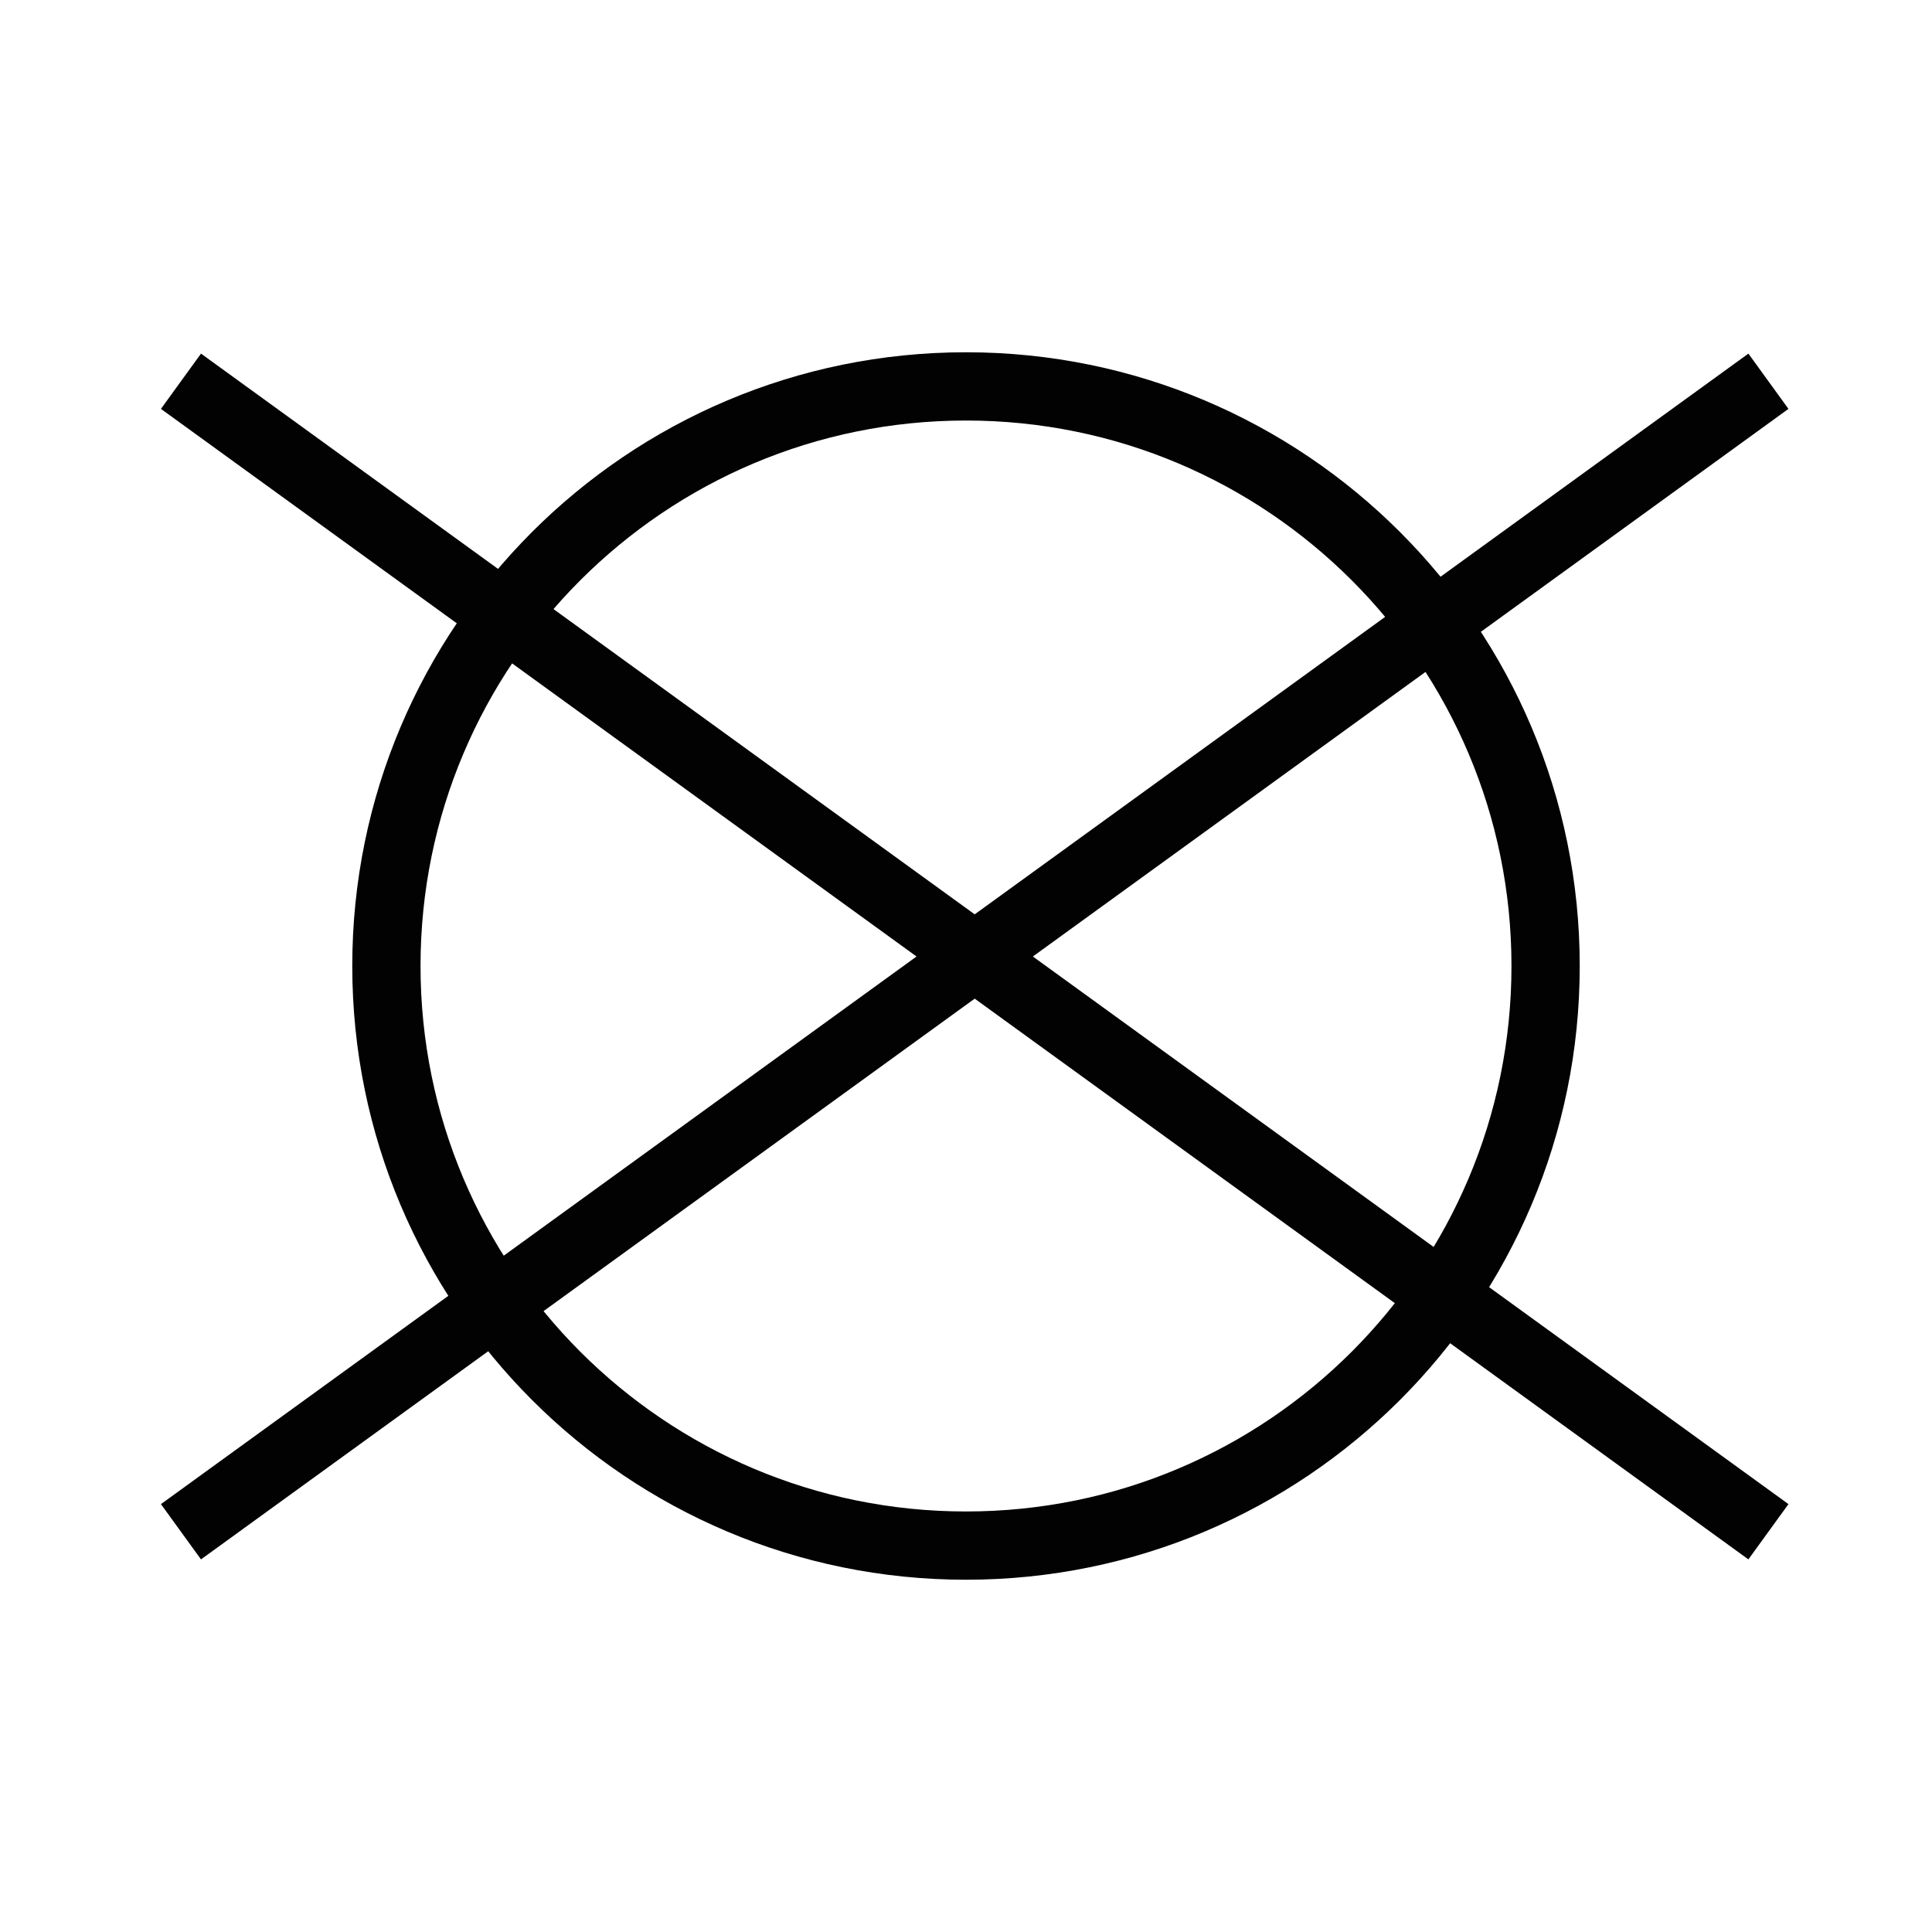
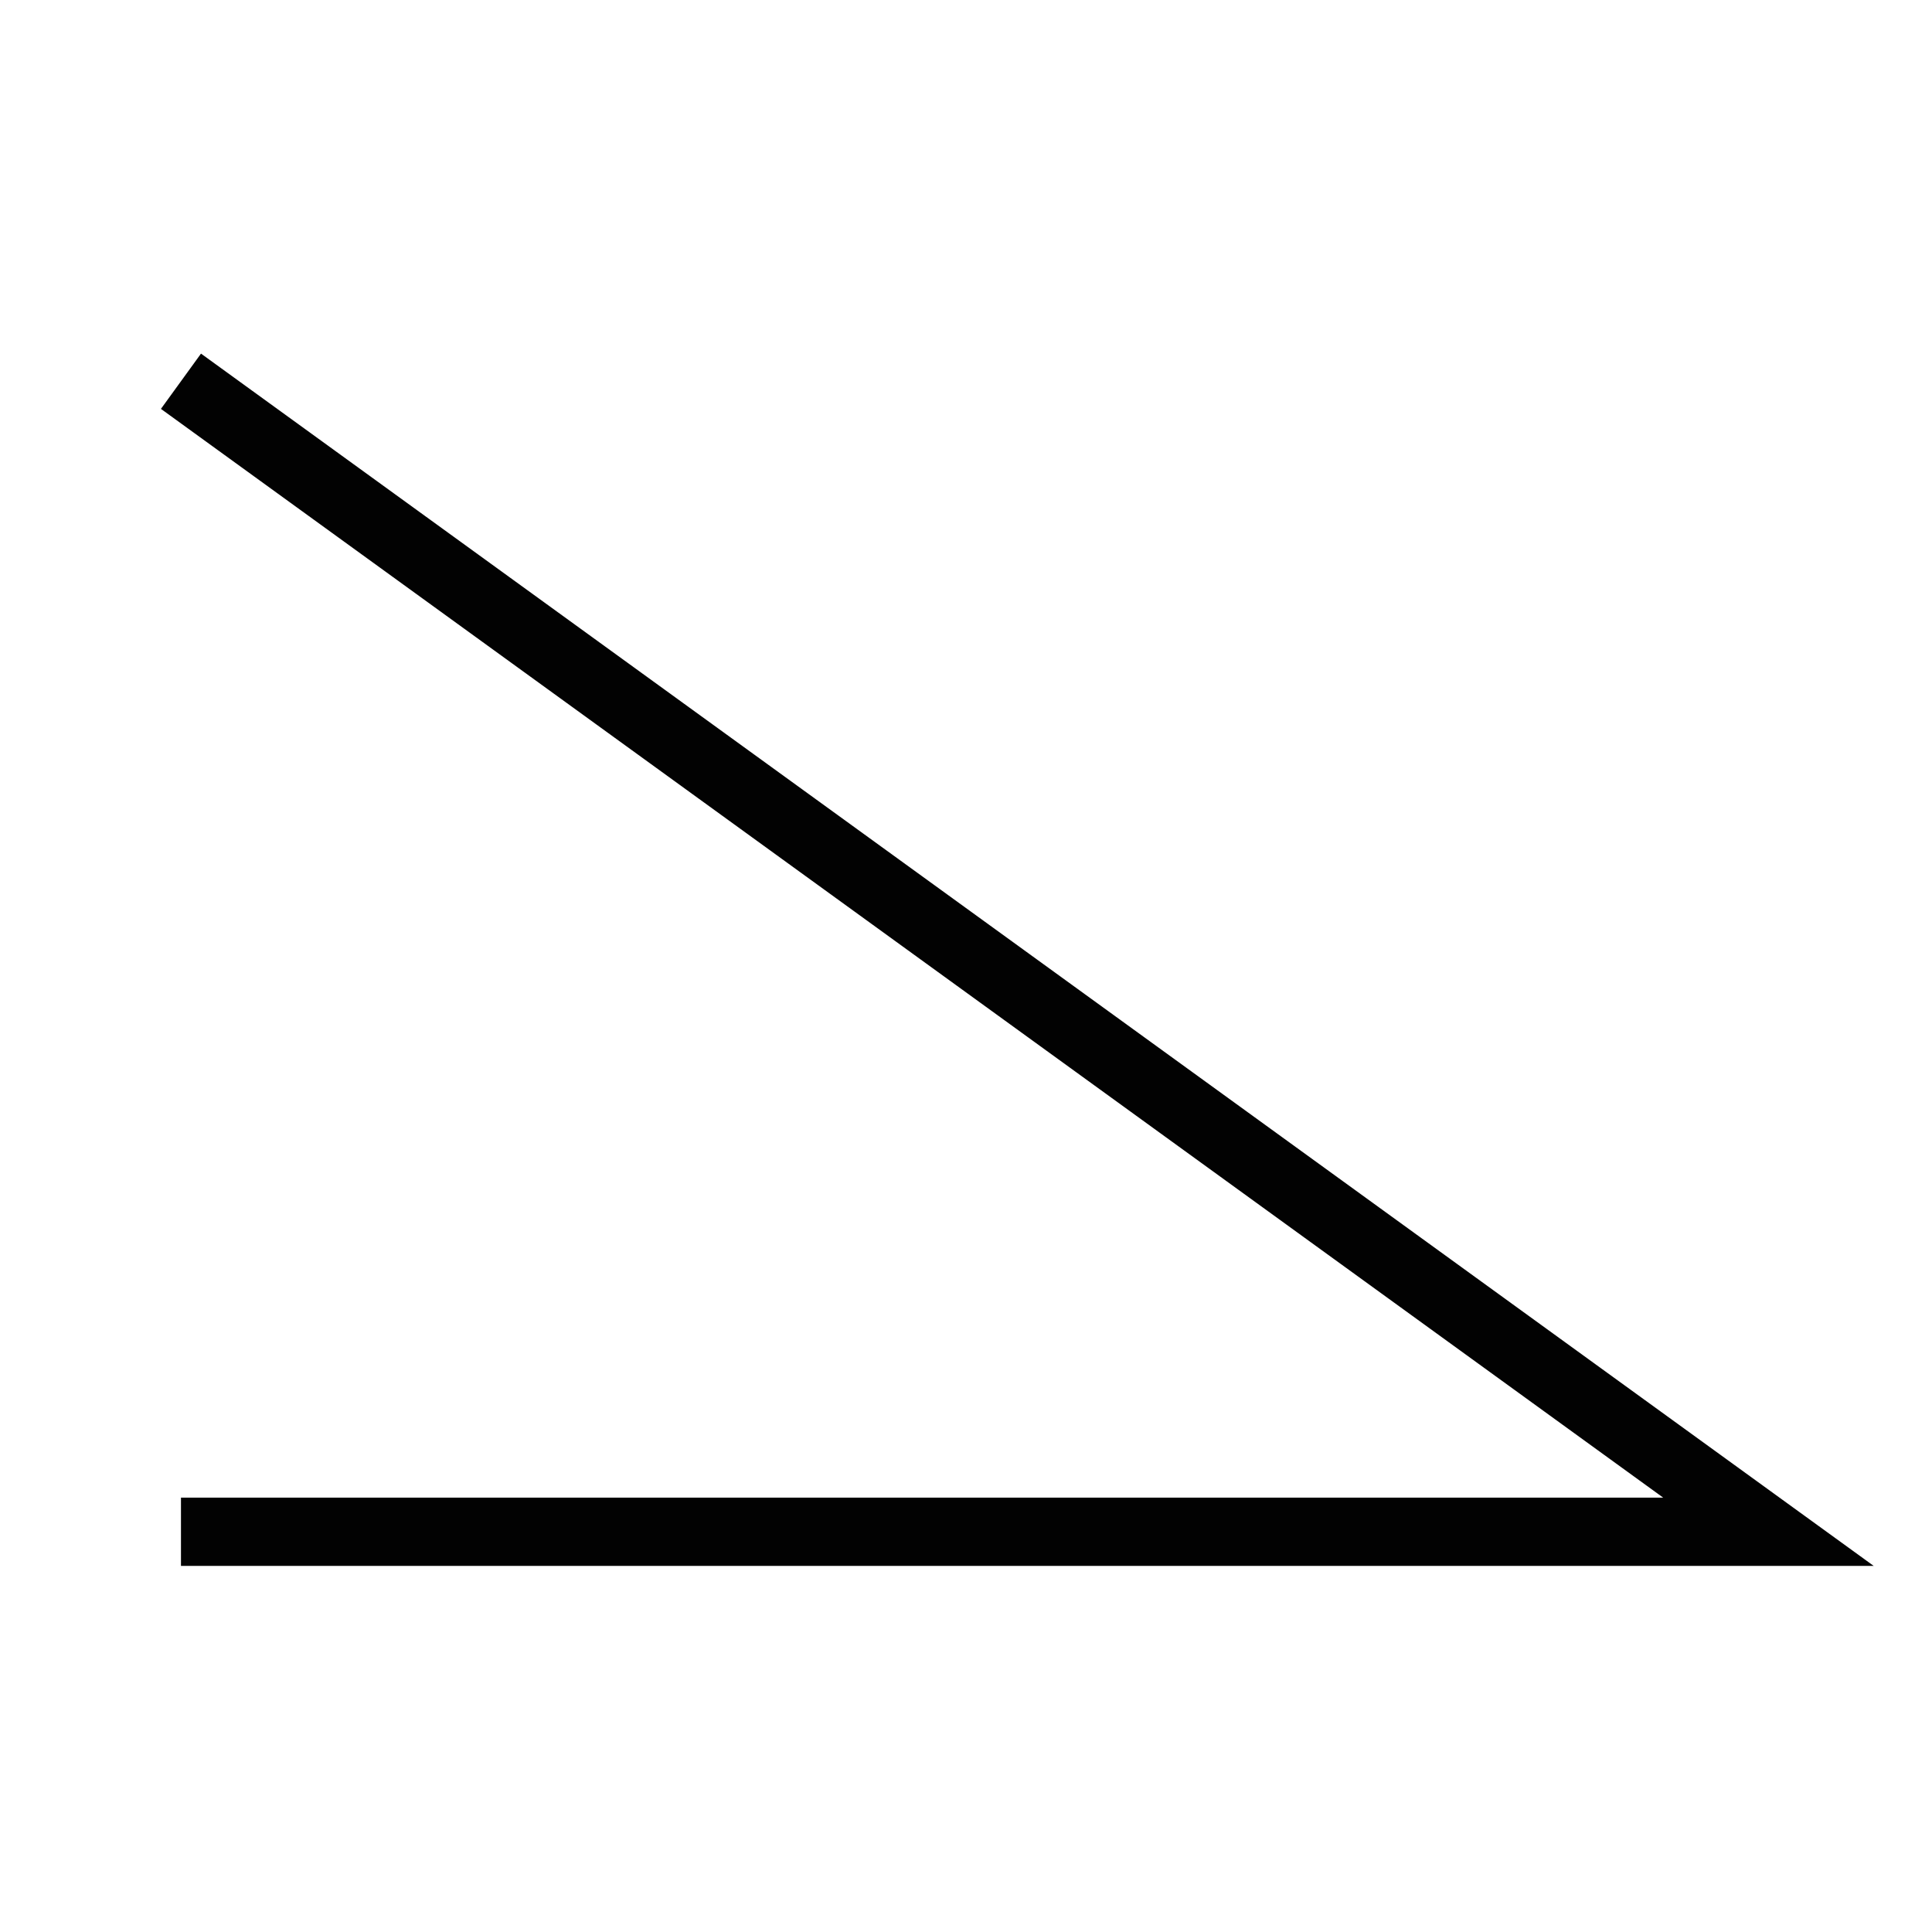
<svg xmlns="http://www.w3.org/2000/svg" width="30" height="30" viewBox="0 0 30 30" fill="none">
-   <path d="M2.81 5.92L27.46 23.785M27.46 5.92L2.81 23.785" stroke="#020202" stroke-width="1.06" stroke-miterlimit="10" />
-   <path d="M15 24C19.971 24 24 19.971 24 15C24 10.029 19.971 6 15 6C10.029 6 6 10.029 6 15C6 19.971 10.029 24 15 24Z" stroke="#020202" stroke-width="1.06" stroke-miterlimit="10" />
+   <path d="M2.81 5.92L27.46 23.785L2.81 23.785" stroke="#020202" stroke-width="1.06" stroke-miterlimit="10" />
</svg>